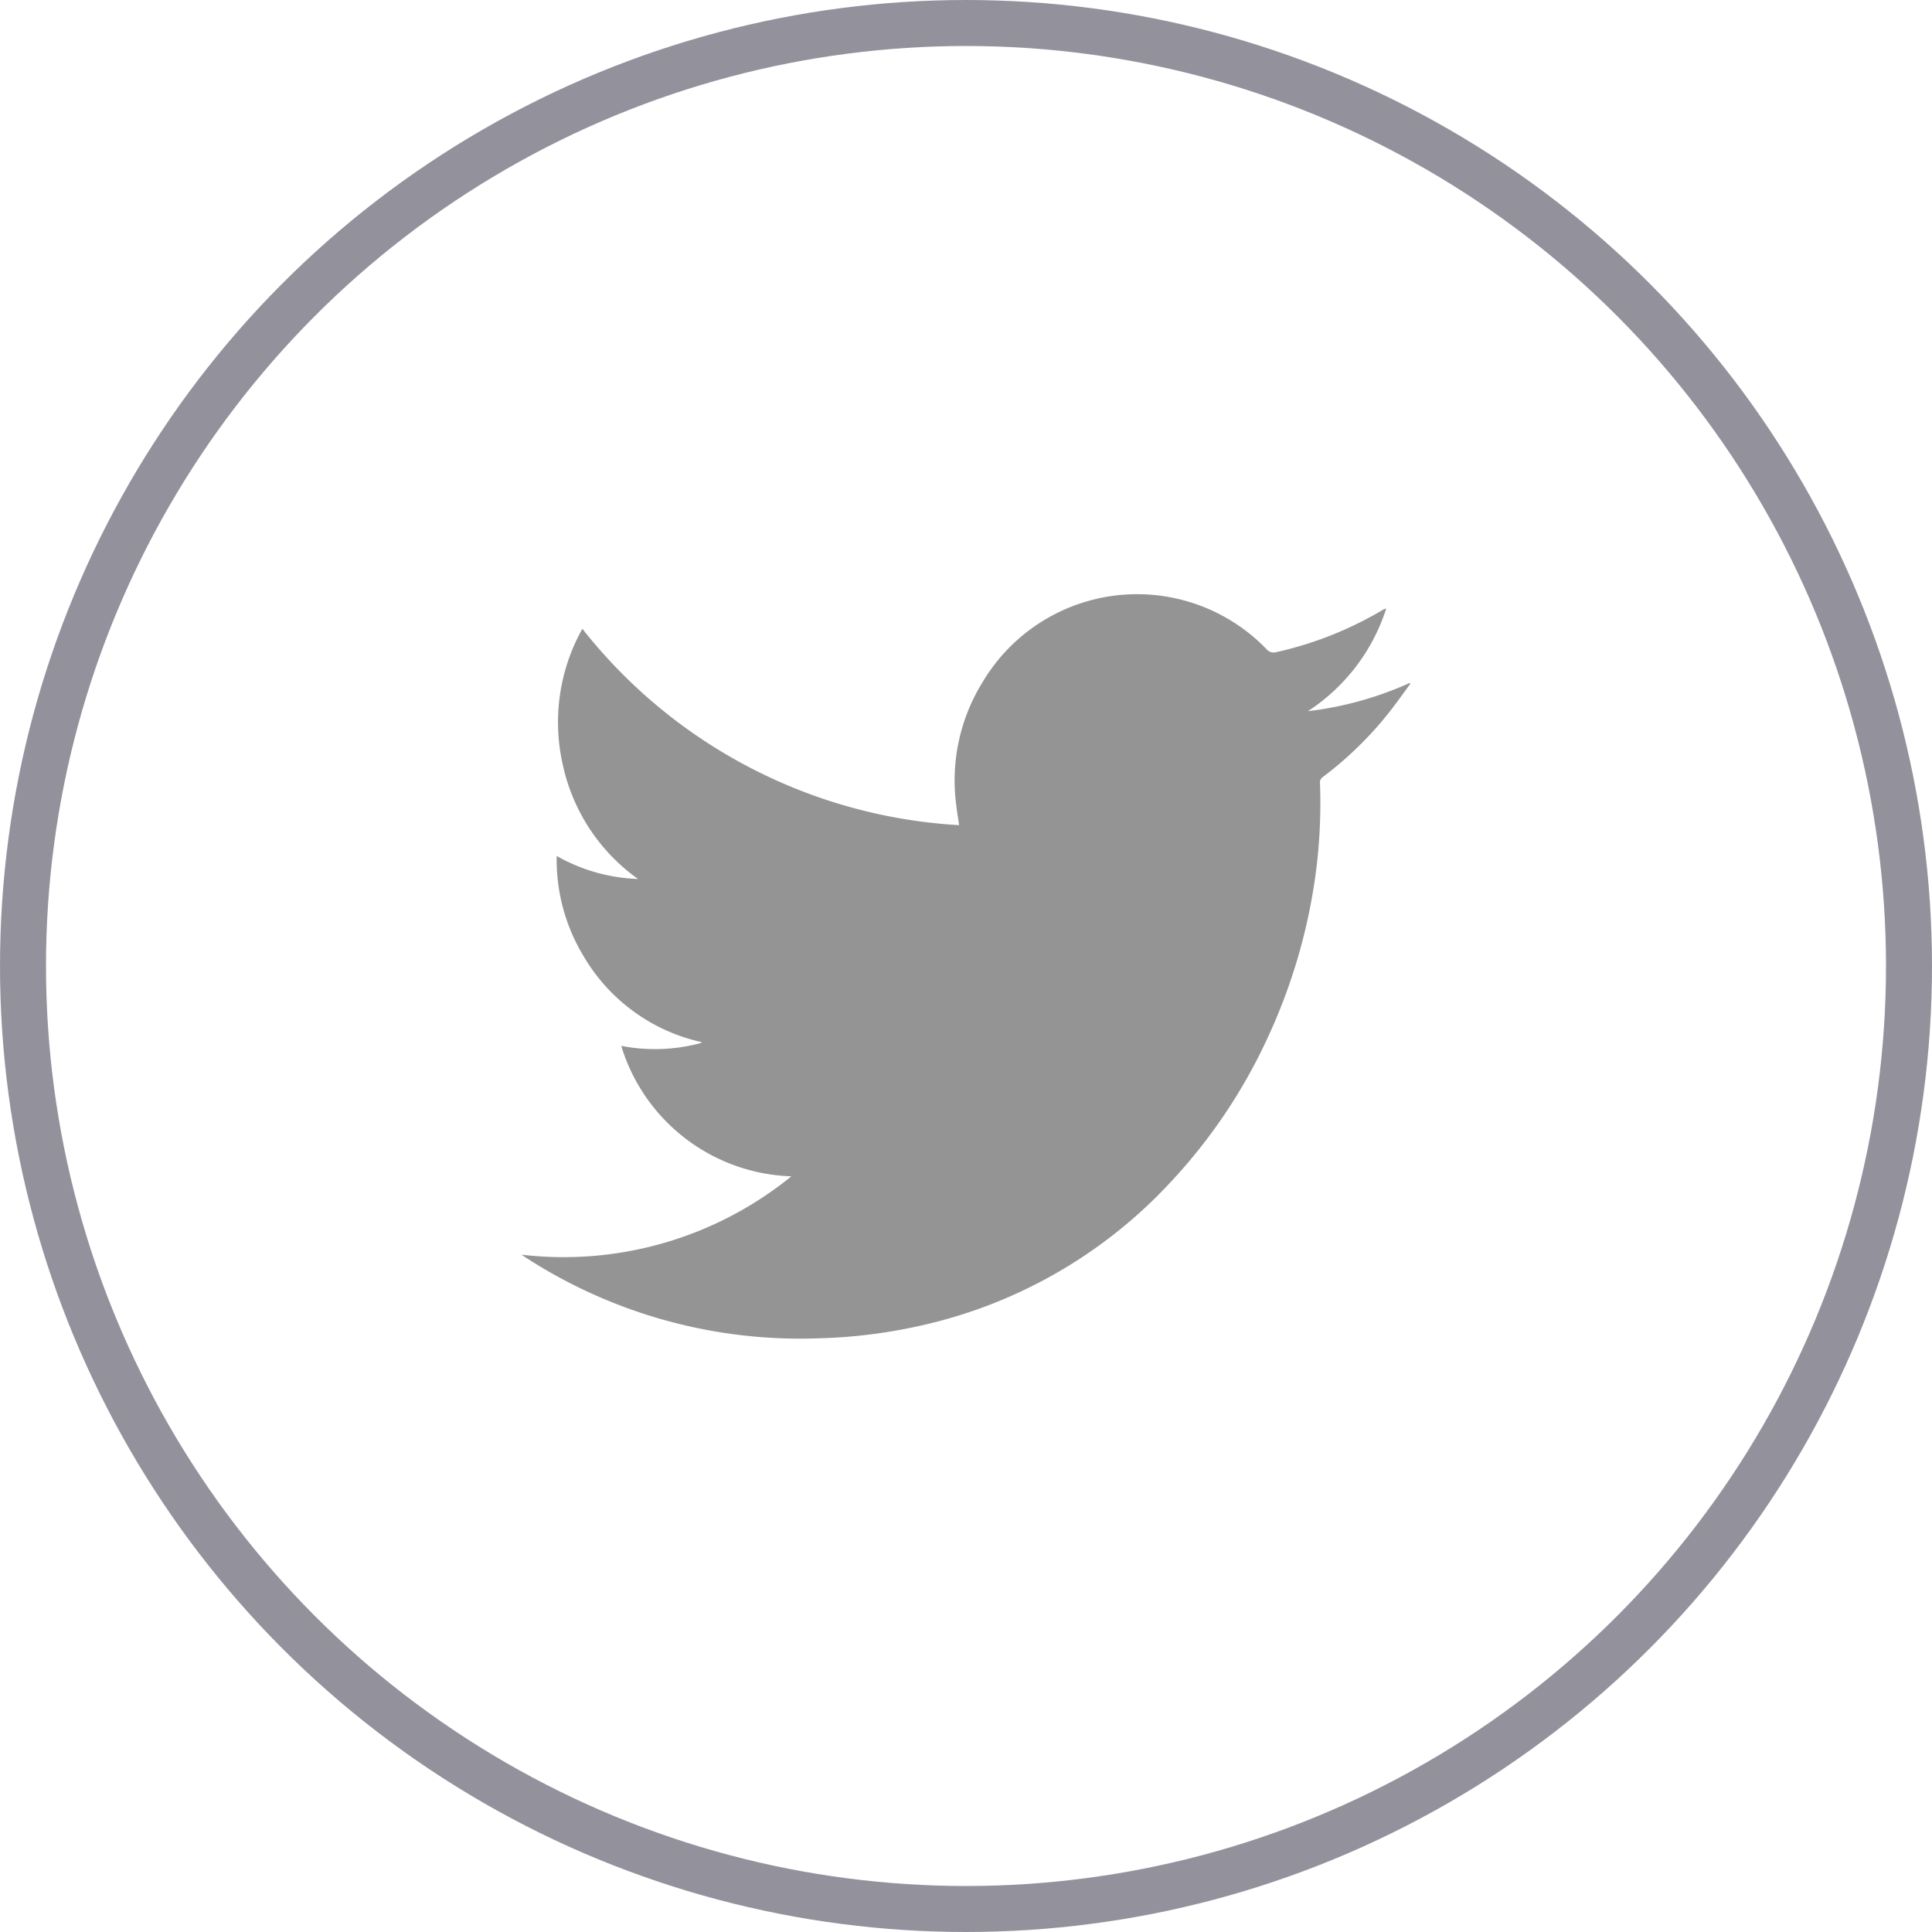
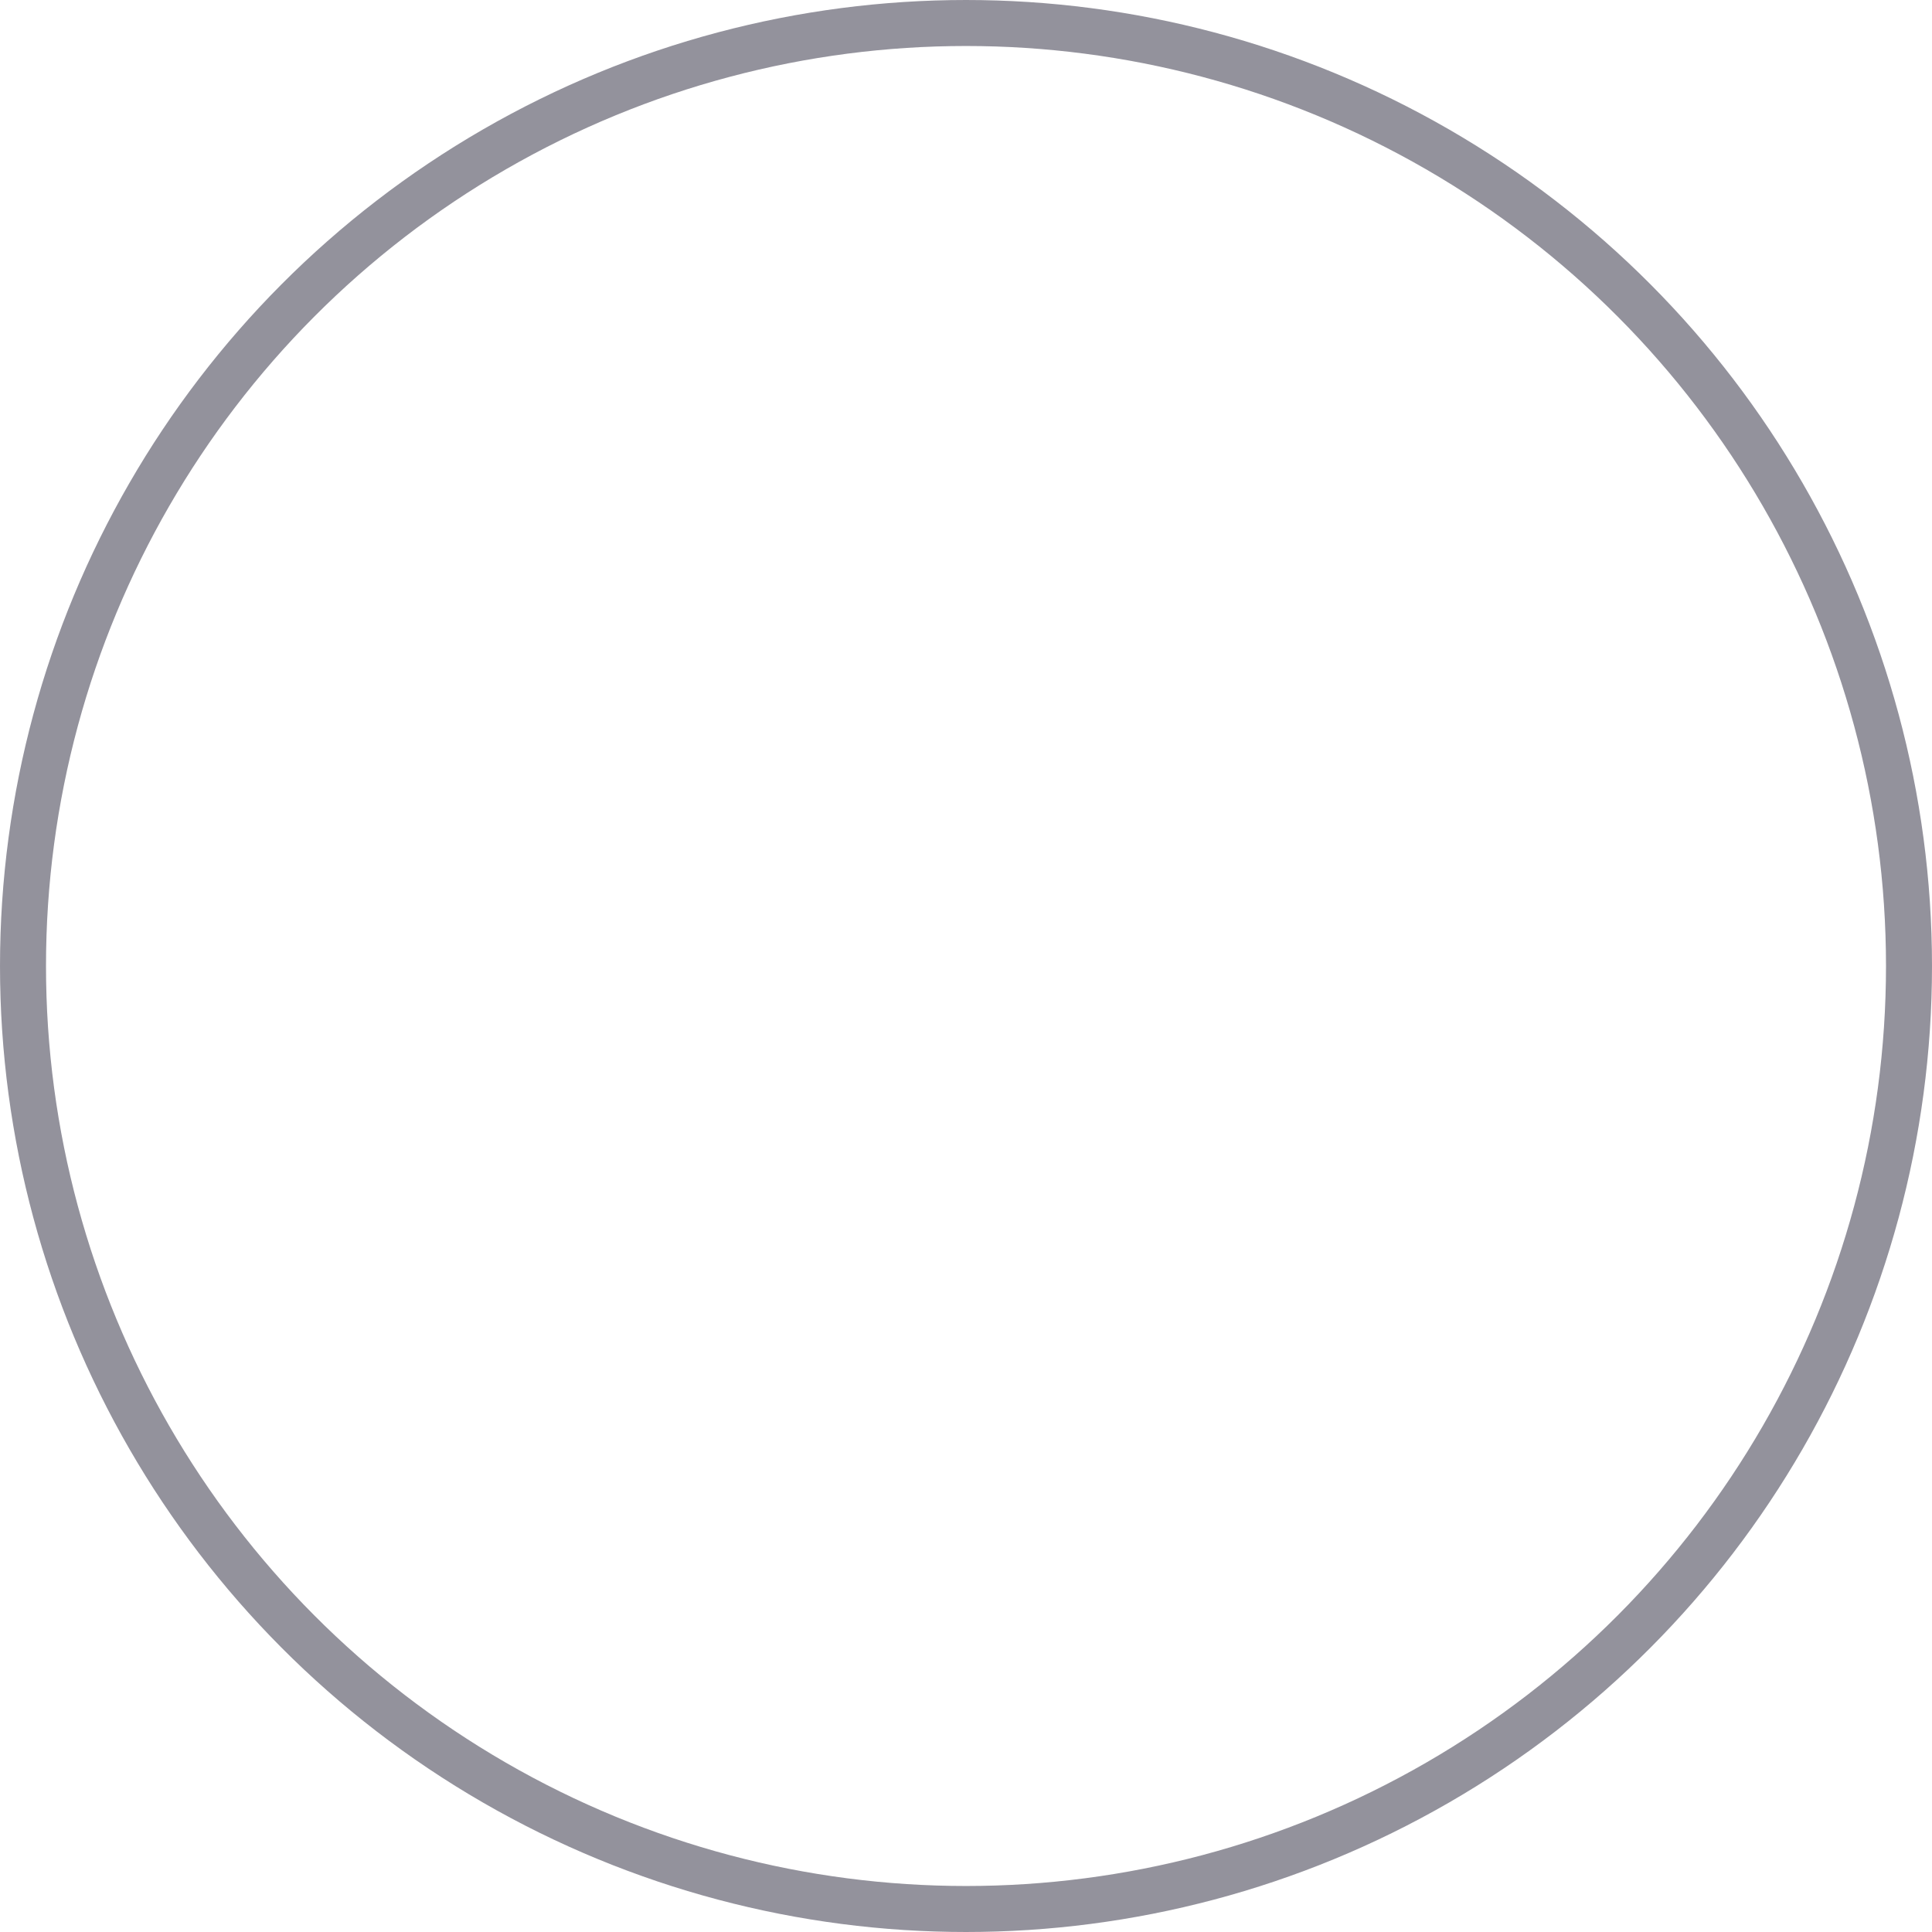
<svg xmlns="http://www.w3.org/2000/svg" width="42" height="42" viewBox="0 0 42 42">
  <g id="Group_1179" data-name="Group 1179" transform="translate(-460 -538)" opacity="0.504">
    <g id="Ellipse_2" data-name="Ellipse 2" transform="translate(460 538)" fill="none" stroke="#2a273c" stroke-width="1">
-       <circle cx="21" cy="21" r="21" stroke="none" />
      <circle cx="21" cy="21" r="20.5" fill="none" />
    </g>
-     <path id="Path_18" data-name="Path 18" d="M94.727,51.371a4,4,0,0,1-3.695-2.836,3.841,3.841,0,0,0,1.7-.053.256.256,0,0,0,.057-.026,3.968,3.968,0,0,1-2.578-1.875,4.047,4.047,0,0,1-.582-2.174,3.839,3.839,0,0,0,1.768.5,4.106,4.106,0,0,1-1.634-2.477,4.161,4.161,0,0,1,.424-2.962,11.241,11.241,0,0,0,8.19,4.269c-.023-.16-.047-.3-.063-.445a4.061,4.061,0,0,1,.579-2.673,3.908,3.908,0,0,1,6.167-.708.2.2,0,0,0,.212.065,7.88,7.88,0,0,0,2.309-.915.482.482,0,0,1,.053-.028s.011,0,.027,0a4.187,4.187,0,0,1-1.7,2.226,7.49,7.49,0,0,0,2.211-.613l.015.017c-.151.207-.3.416-.455.614a7.858,7.858,0,0,1-1.444,1.411.142.142,0,0,0-.066.131,11.639,11.639,0,0,1-.073,1.814,12.357,12.357,0,0,1-1.024,3.638,11.819,11.819,0,0,1-2.146,3.222,10.506,10.506,0,0,1-5.455,3.128,11.382,11.382,0,0,1-2.212.272,10.968,10.968,0,0,1-6.352-1.754c-.024-.015-.05-.033-.093-.064a7.851,7.851,0,0,0,5.859-1.7Z" transform="translate(382.473 512.201)" fill="#2c2c2c" fill-rule="evenodd" style="mix-blend-mode: multiply;isolation: isolate" />
  </g>
</svg>